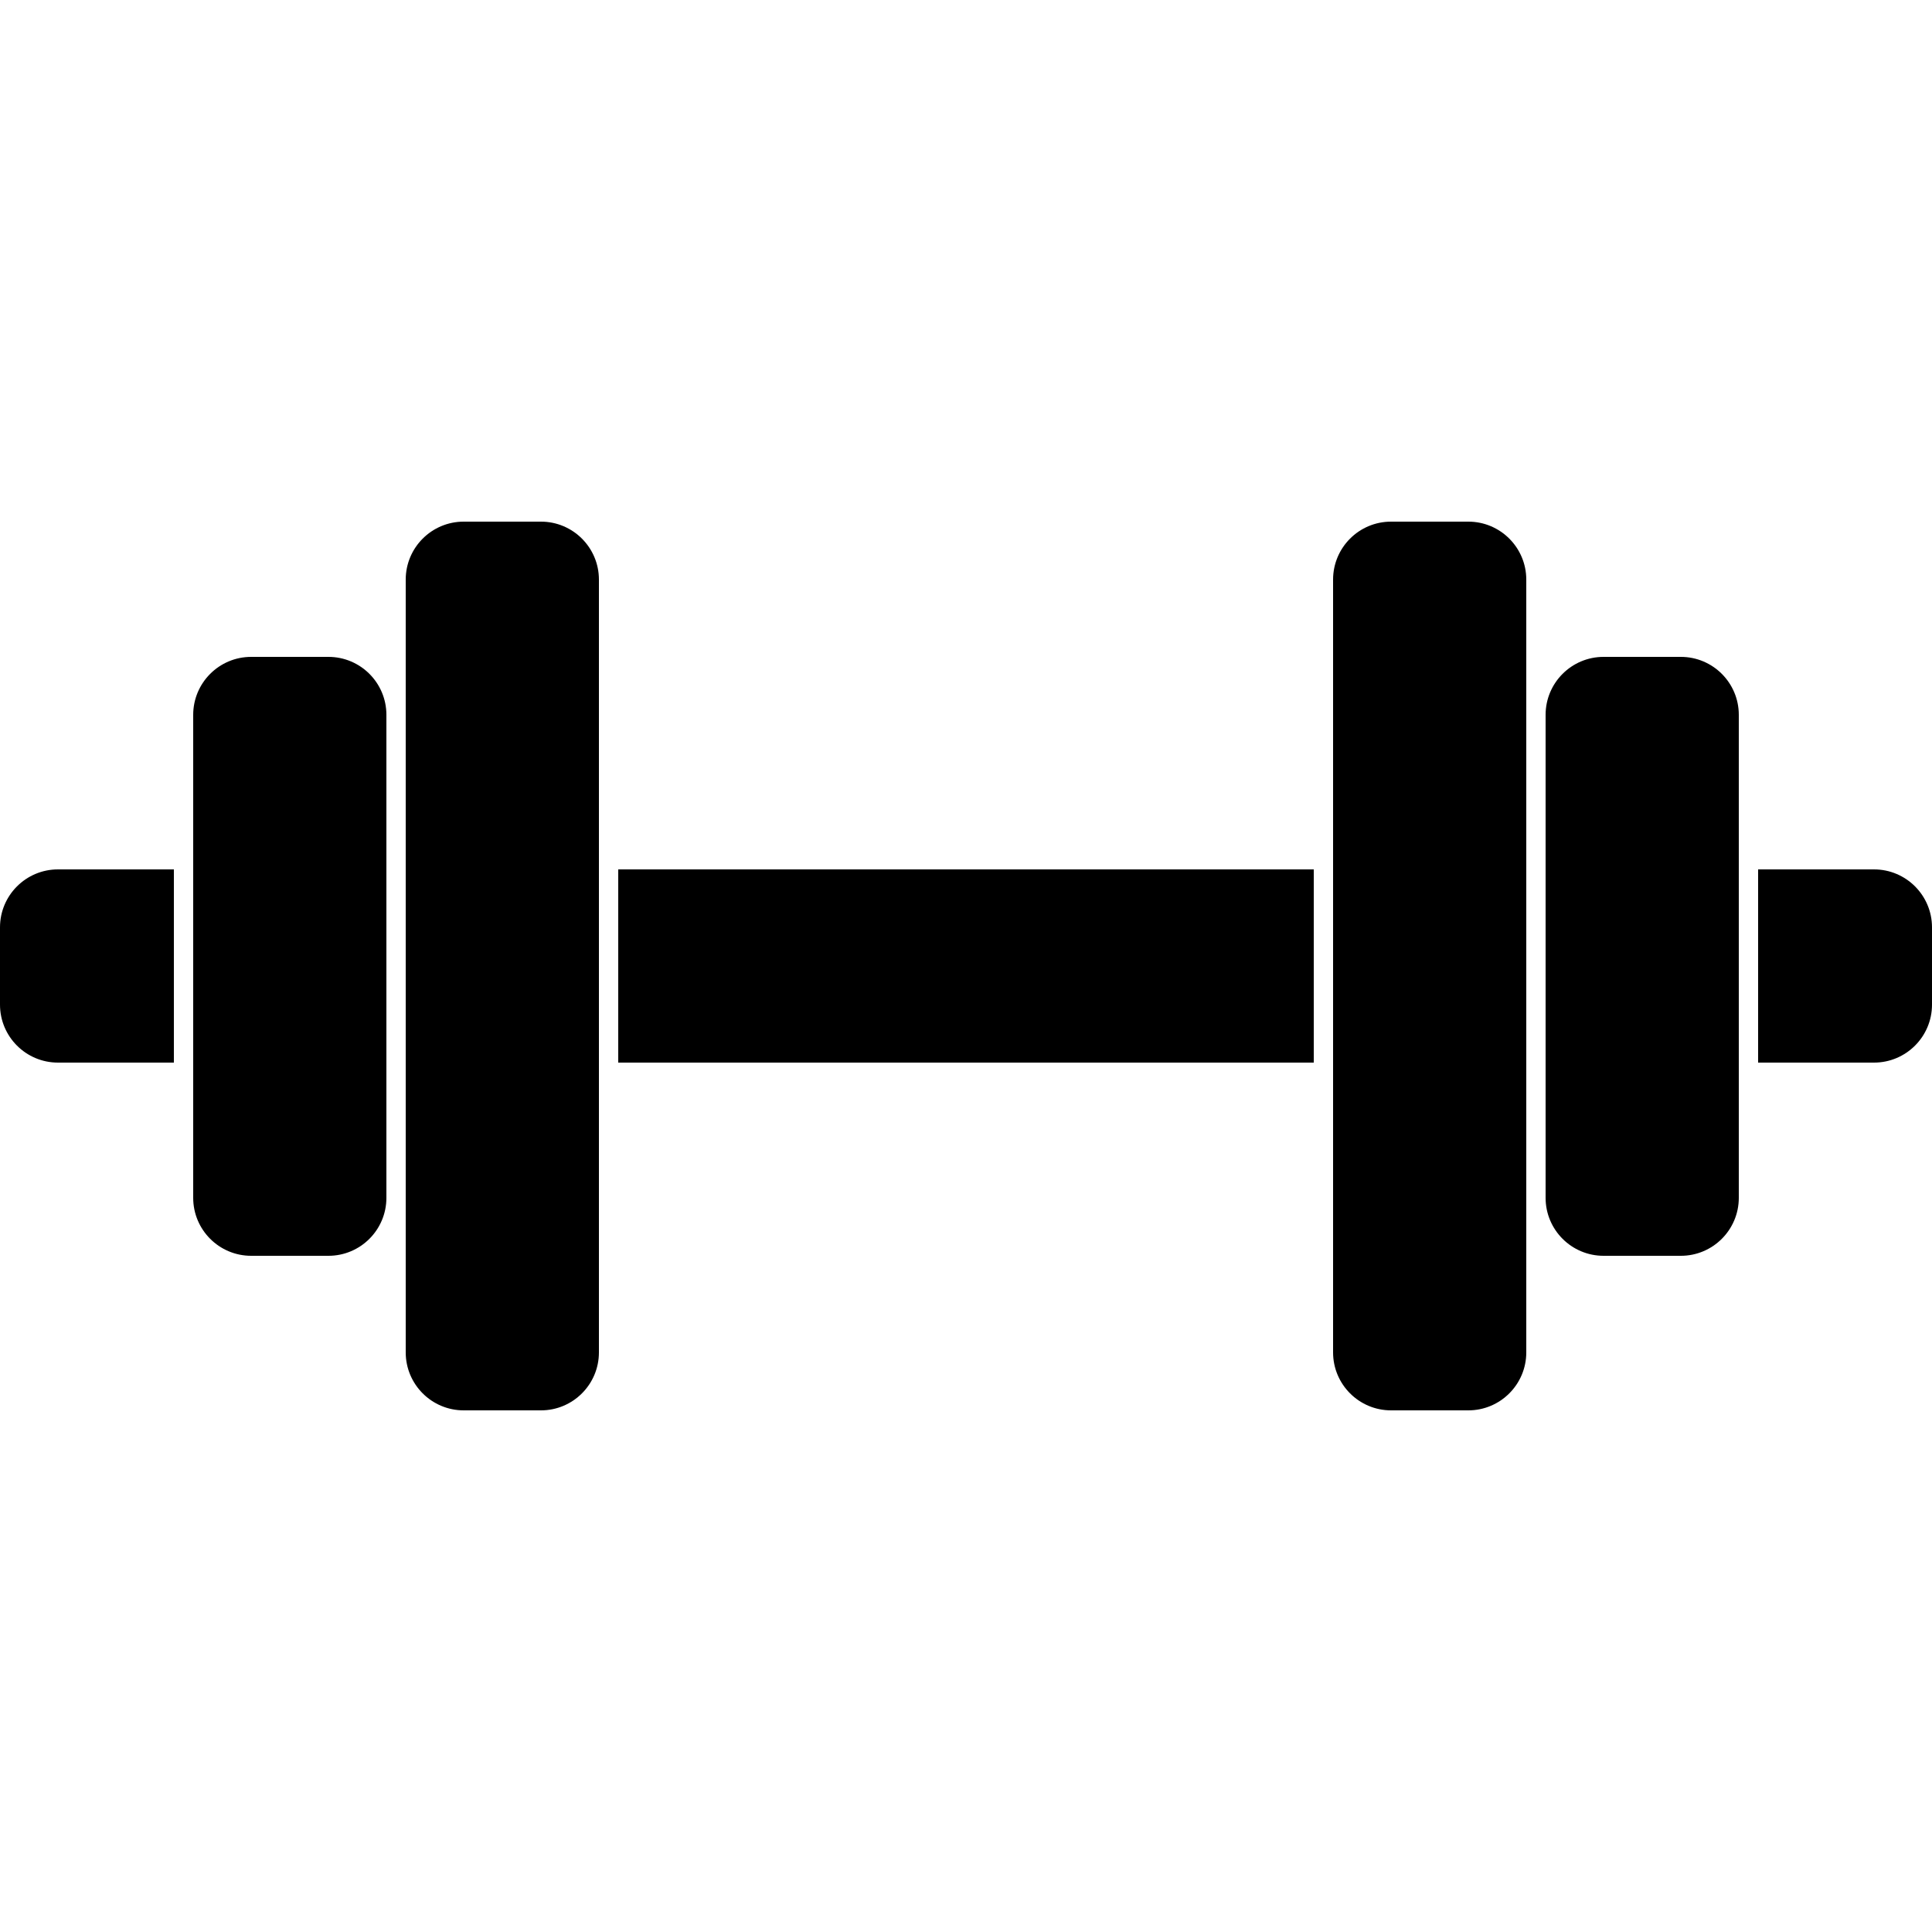
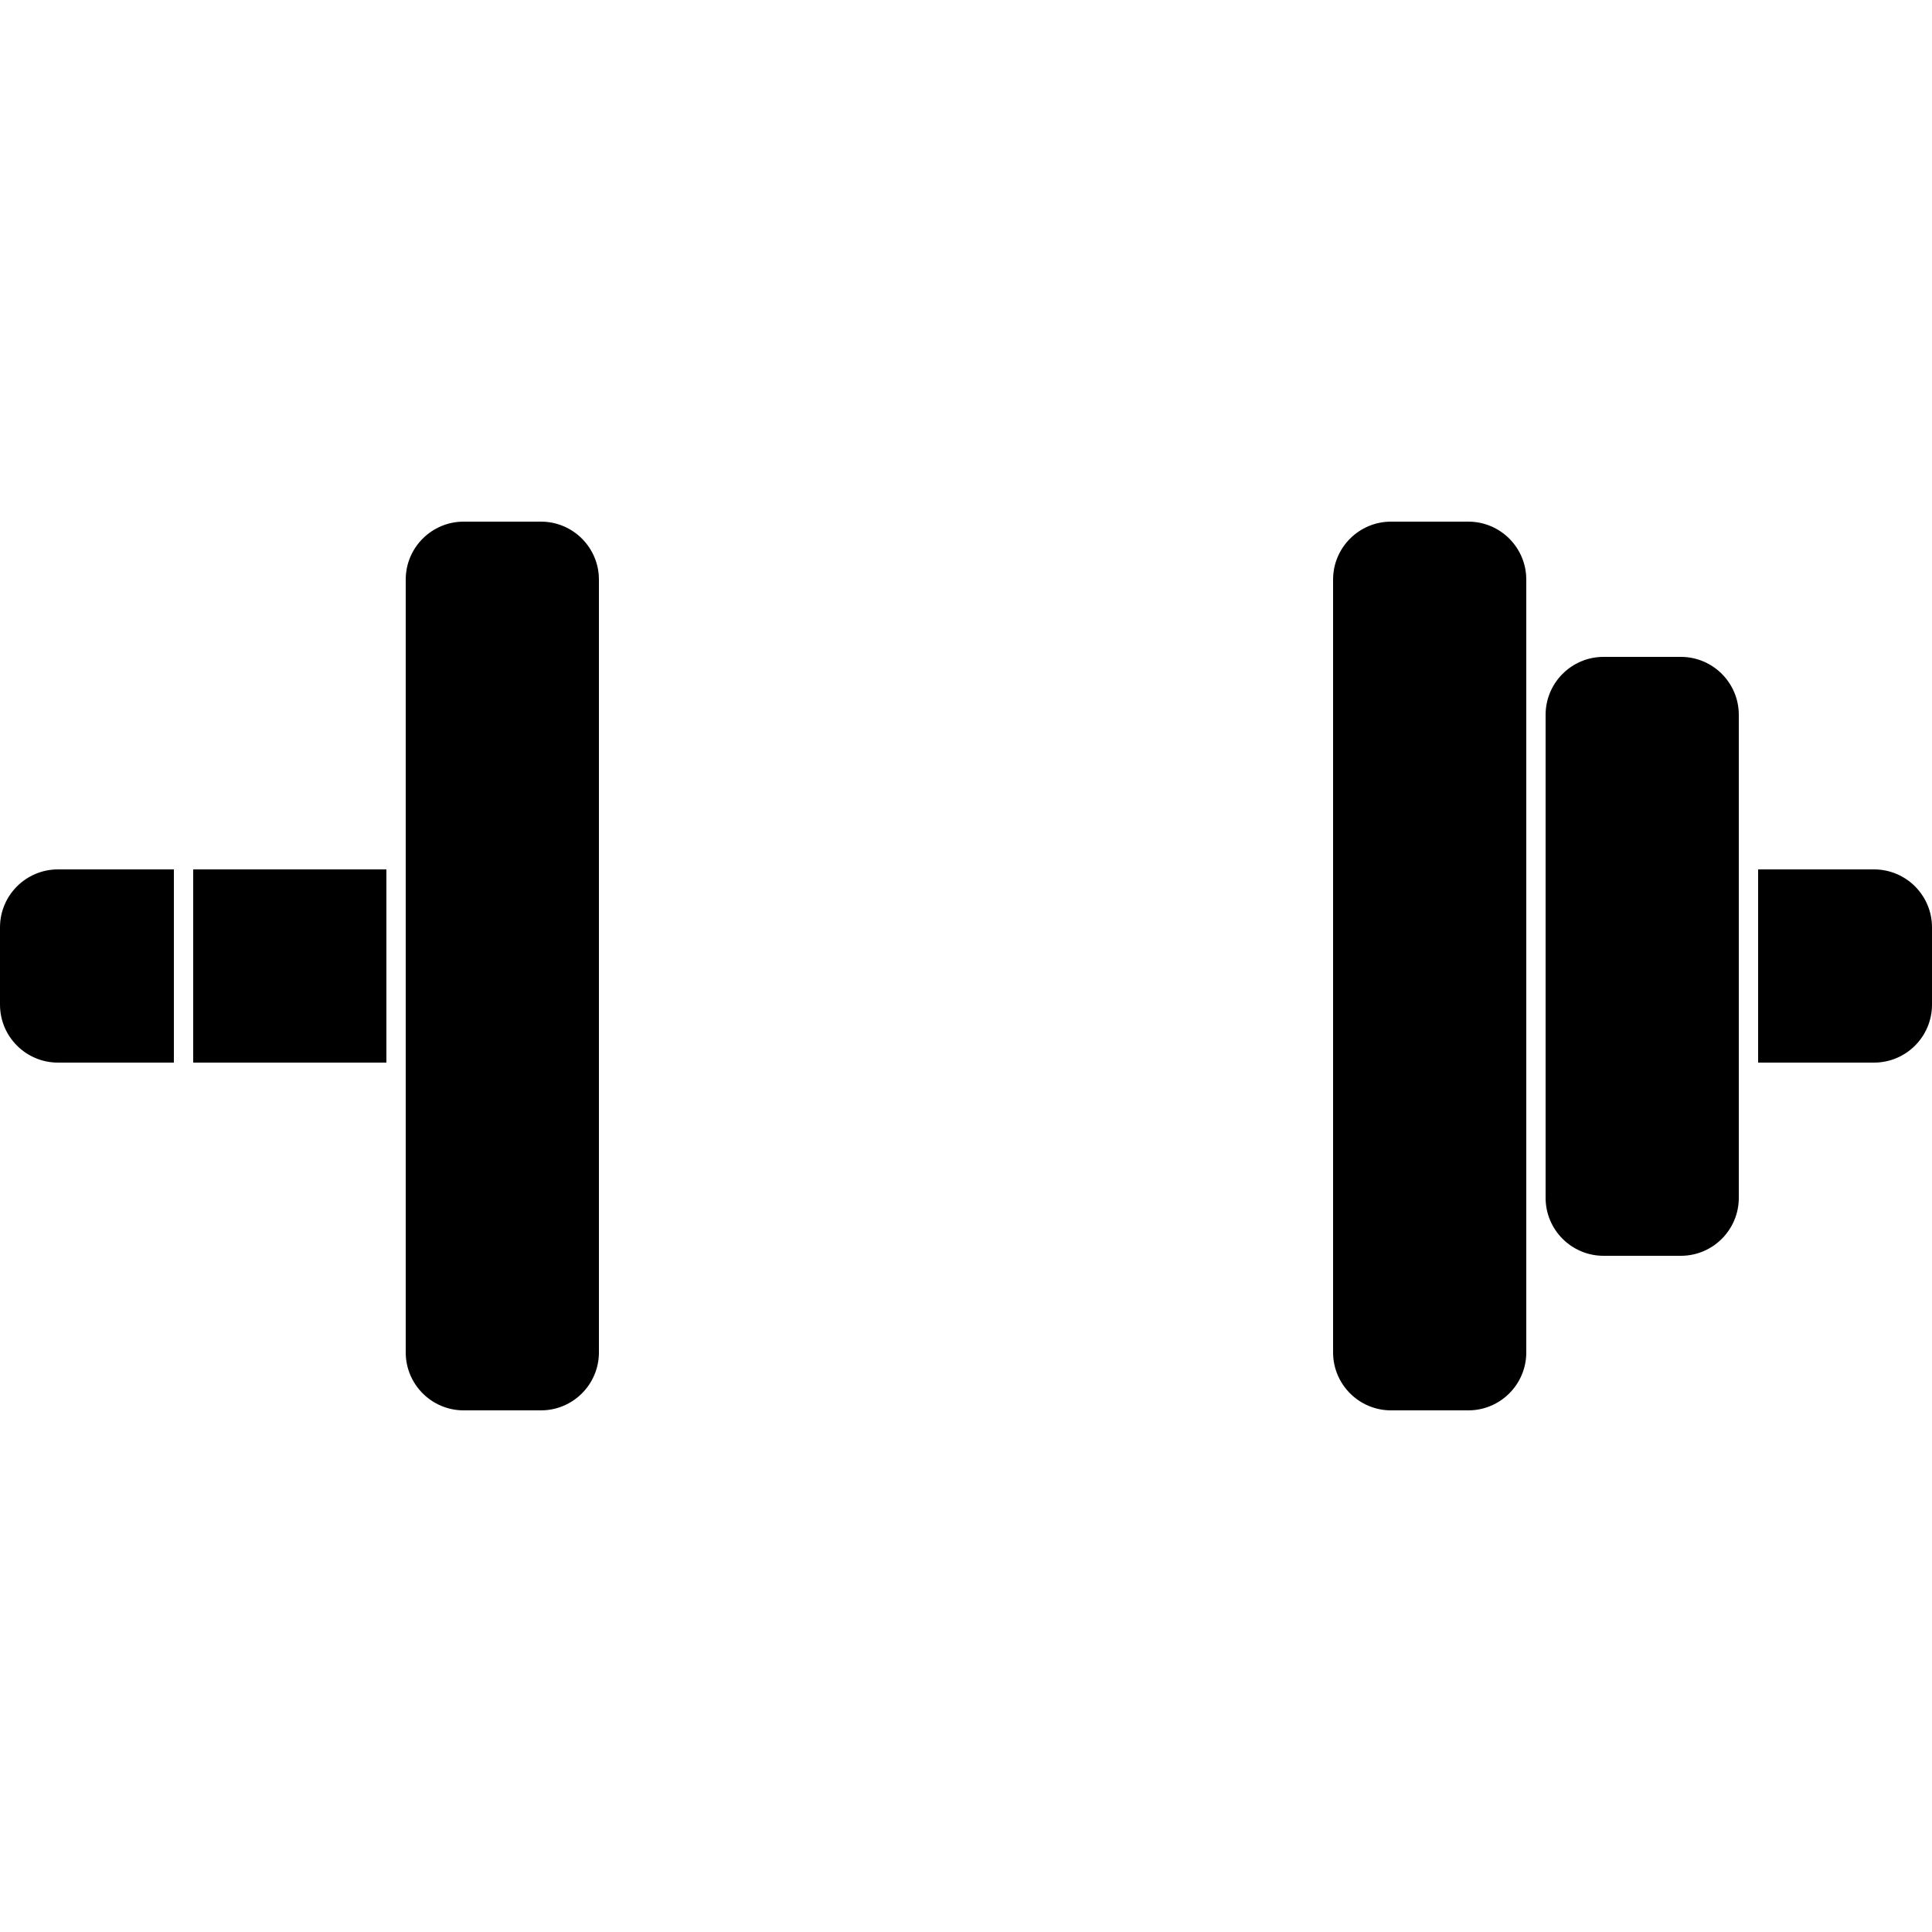
<svg xmlns="http://www.w3.org/2000/svg" width="100pt" height="100pt" version="1.1" viewBox="0 0 100 100">
  <g>
-     <path d="m10 62c0 1.656 1.344 3 3 3h4c1.656 0 3-1.344 3-3v-25c0-1.656-1.344-3-3-3h-4c-1.656 0-3 1.344-3 3z" />
    <path d="m80 62c0 1.656 1.344 3 3 3h4c1.656 0 3-1.344 3-3v-25c0-1.656-1.344-3-3-3h-4c-1.656 0-3 1.344-3 3z" />
    <path d="m21 70c0 1.656 1.344 3 3 3h4c1.656 0 3-1.344 3-3v-40c0-1.656-1.344-3-3-3h-4c-1.656 0-3 1.344-3 3z" />
    <path d="m69 70c0 1.656 1.344 3 3 3h4c1.656 0 3-1.344 3-3v-40c0-1.656-1.344-3-3-3h-4c-1.656 0-3 1.344-3 3z" />
-     <path d="m32 45h36v10h-36z" />
    <path d="m10 45h10v10h-10z" />
    <path d="m21 45h10v10h-10z" />
-     <path d="m80 45h10v10h-10z" />
    <path d="m97 45h-6v10h6c1.656 0 3-1.344 3-3v-4c0-1.656-1.344-3-3-3z" />
-     <path d="m69 45h10v10h-10z" />
    <path d="m9 45h-6c-1.656 0-3 1.344-3 3v4c0 1.656 1.344 3 3 3h6z" />
  </g>
</svg>